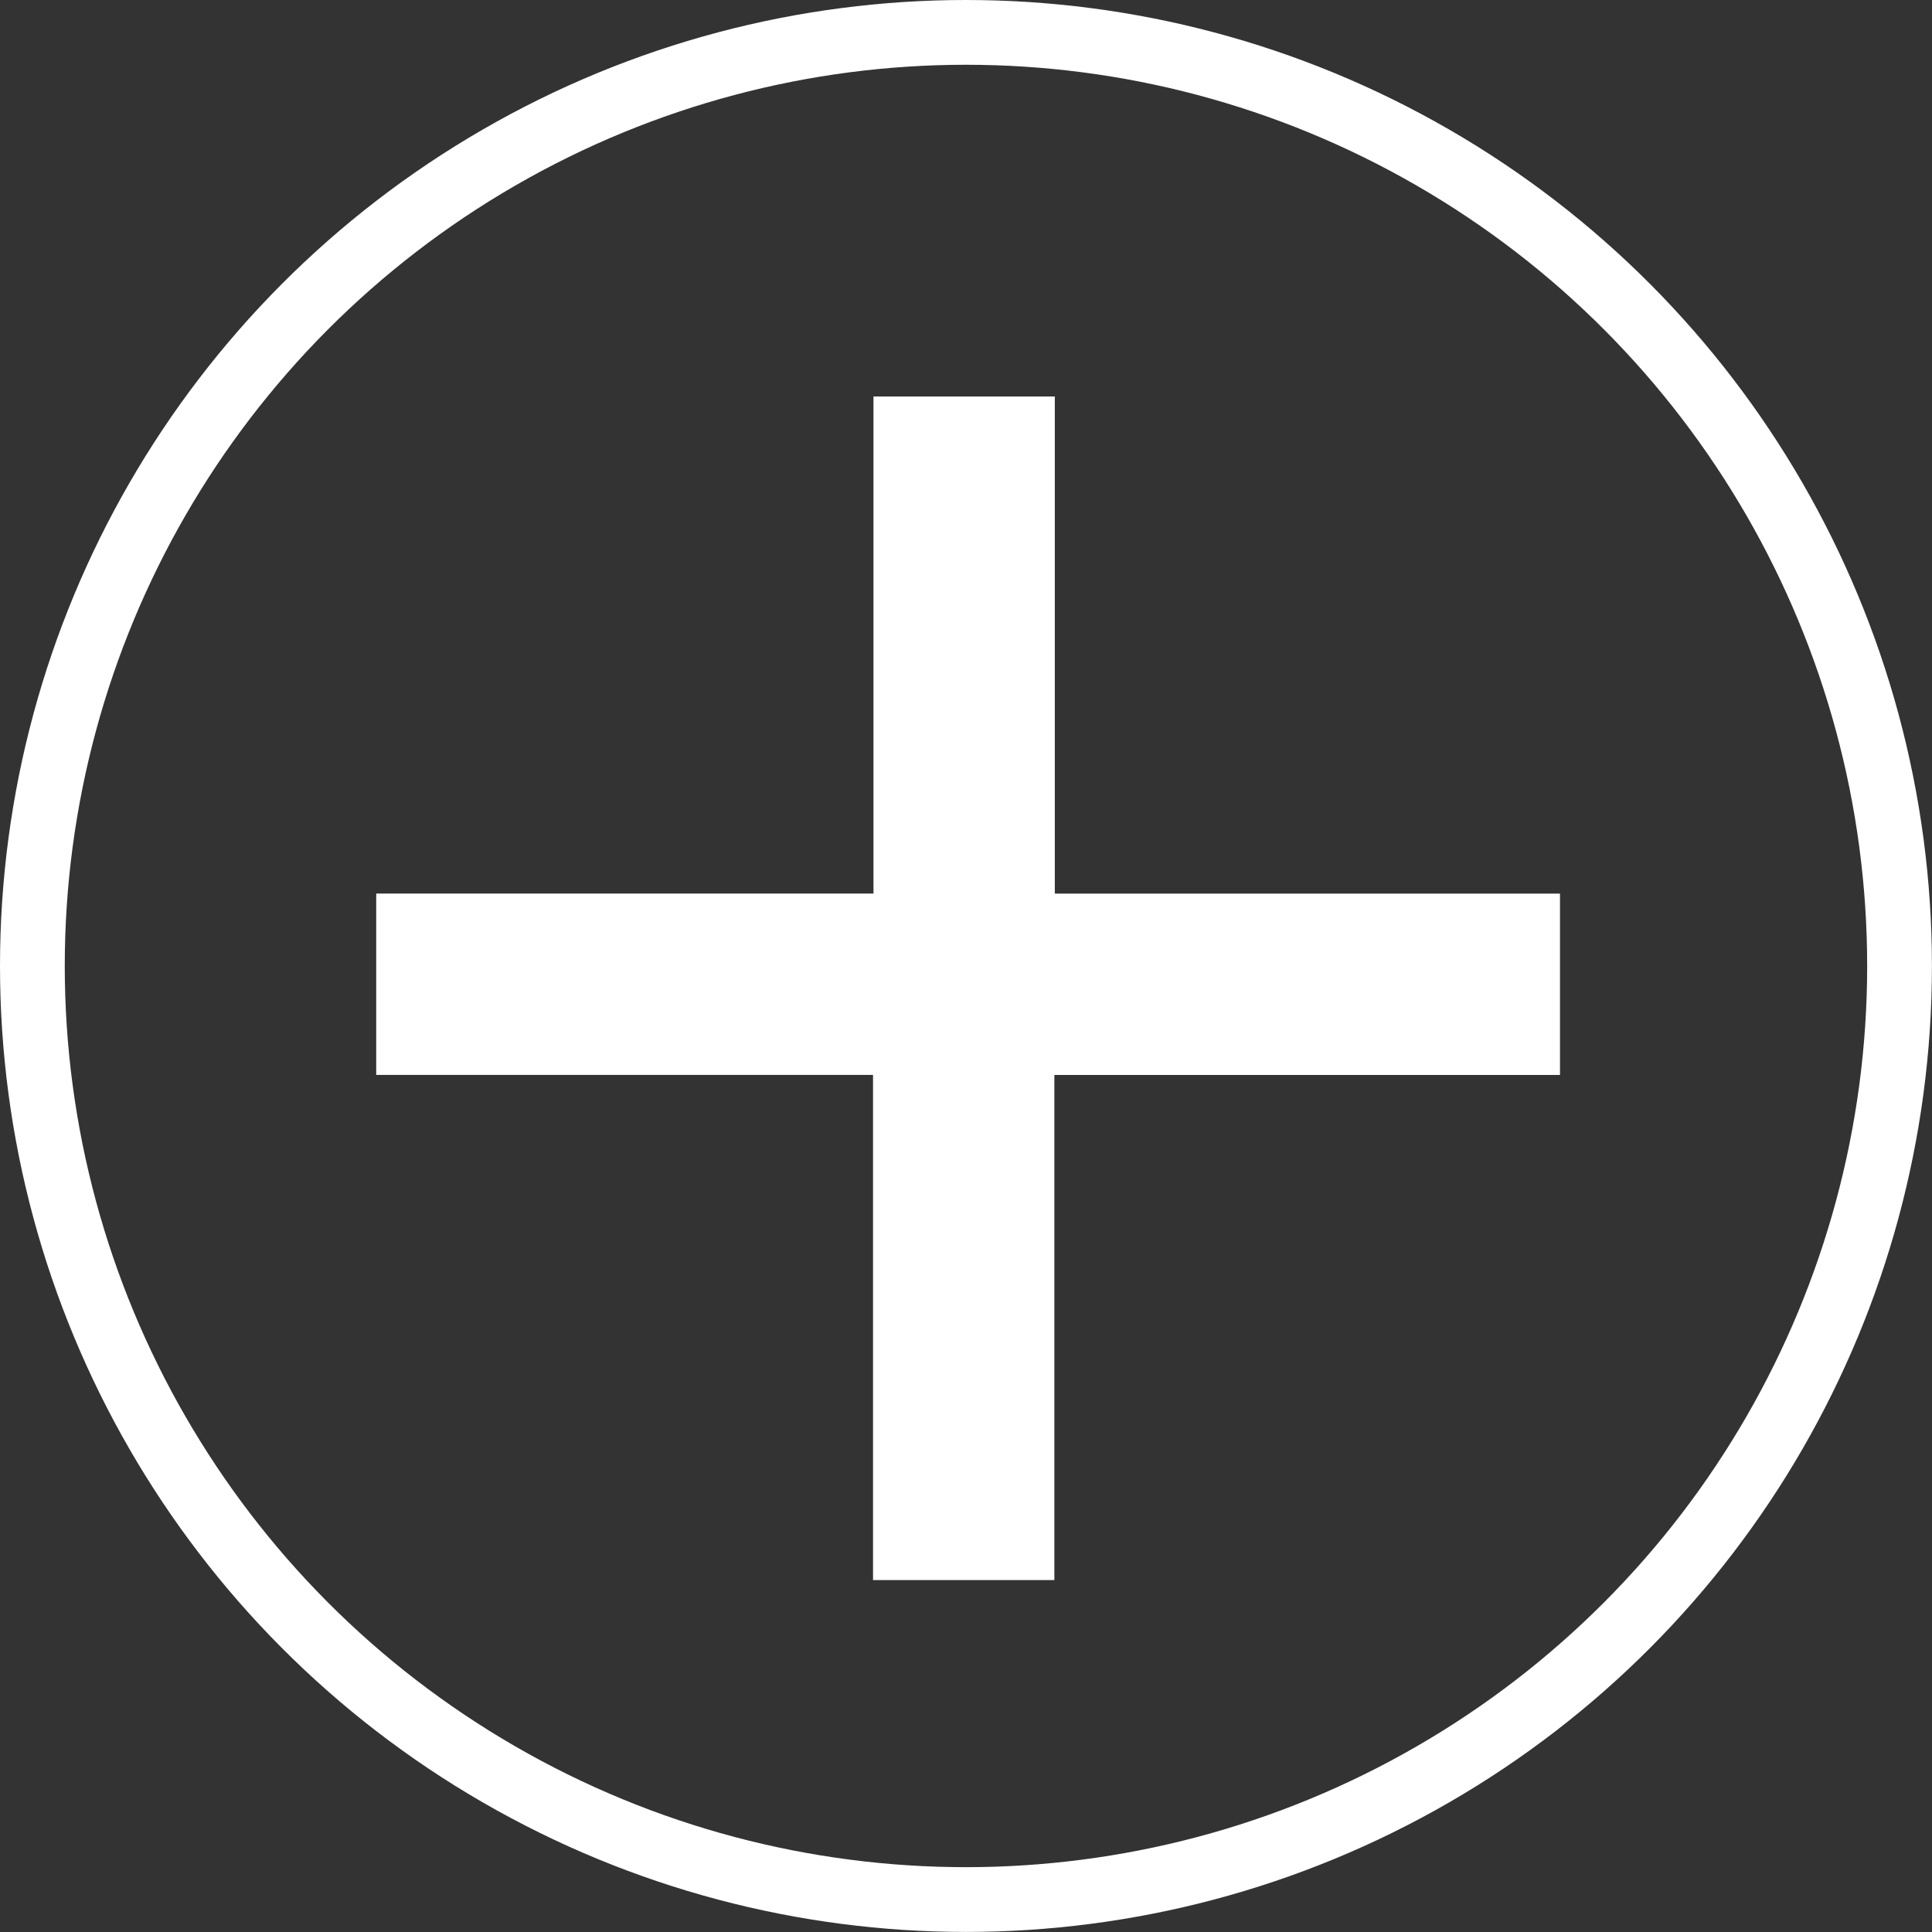
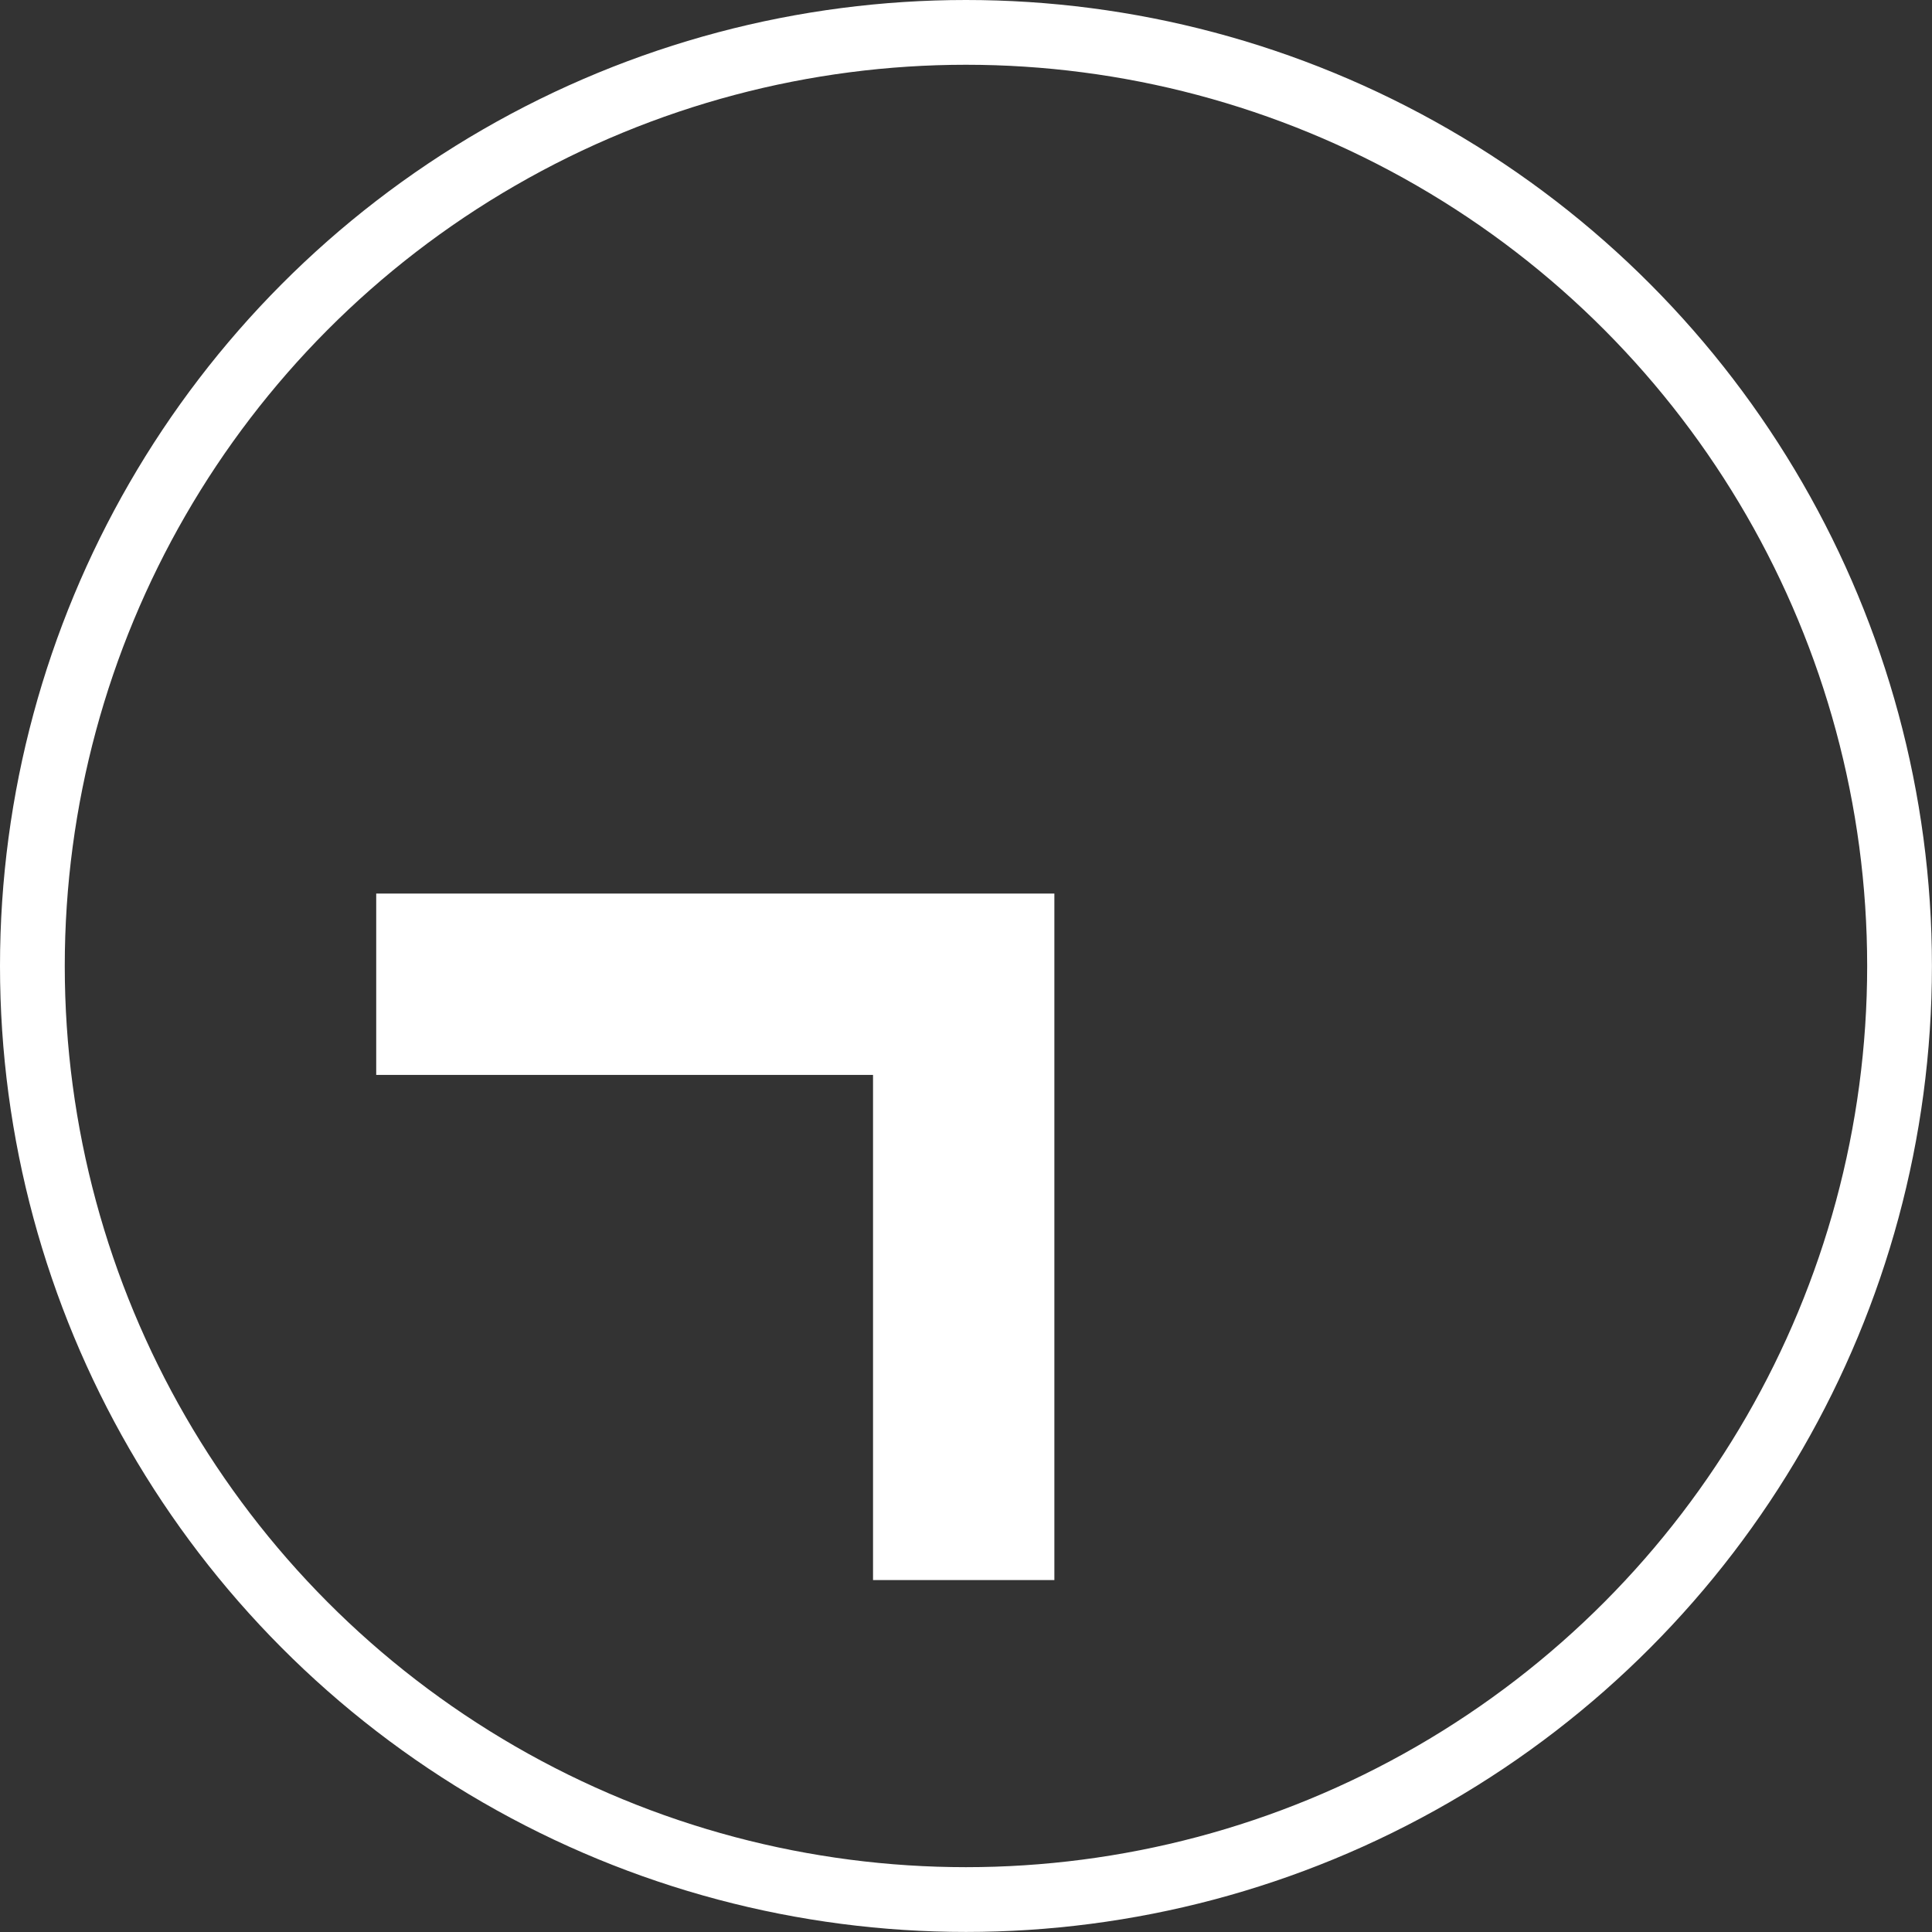
<svg xmlns="http://www.w3.org/2000/svg" id="open" width="29.831" height="29.831" viewBox="0 0 29.831 29.831">
  <rect x="0" y="0" width="29.831" height="29.831" fill="#333333" stroke="none" />
  <g id="Ellipse_403" data-name="Ellipse 403" fill="none" stroke="#fff" stroke-width="1">
-     <circle cx="14.915" cy="14.915" r="14.915" stroke="none" />
    <circle cx="14.915" cy="14.915" r="14.415" fill="none" />
  </g>
  <g id="Group_5090" data-name="Group 5090" transform="translate(5.809 6.122)">
-     <path id="Path_20303" data-name="Path 20303" d="M0,10.6v-2.8H7.676V0h2.8V10.6Z" transform="translate(18.278 0) rotate(90)" fill="#fff" />
    <path id="Path_20433" data-name="Path 20433" d="M10.471,8.6h-2.8V.8H0V-2H10.471Z" transform="translate(0 9.675)" fill="#fff" />
  </g>
</svg>